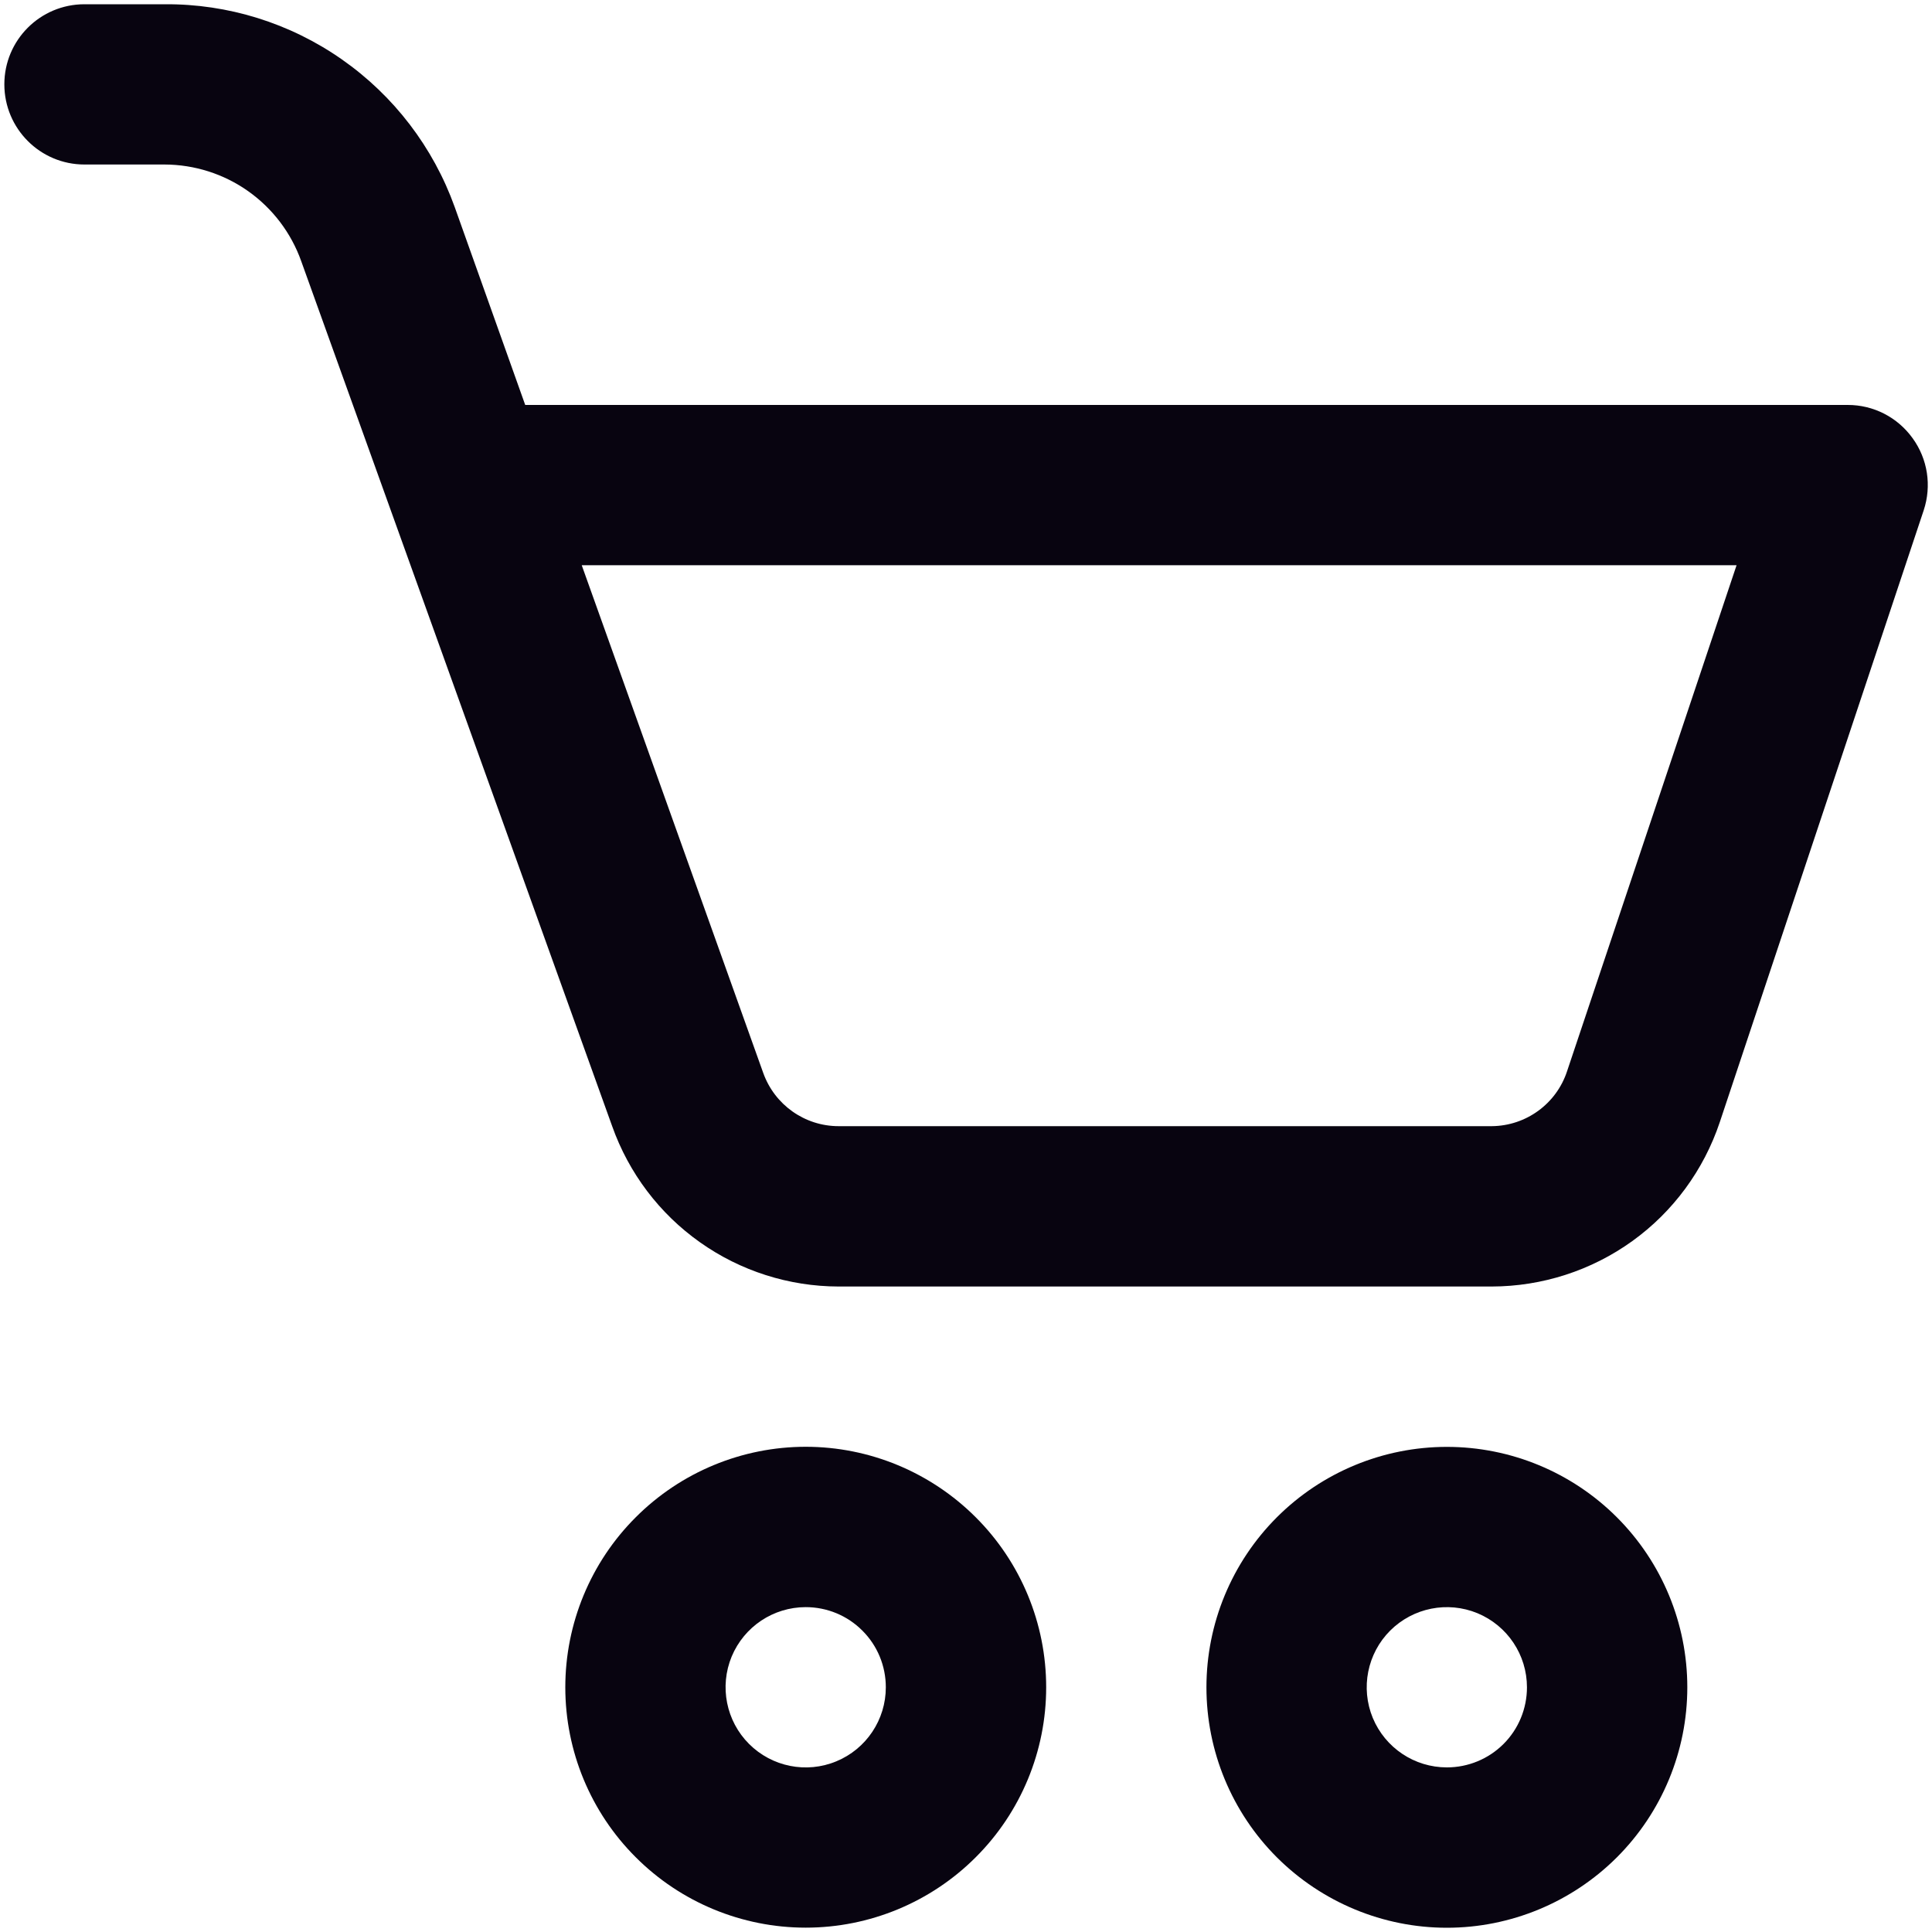
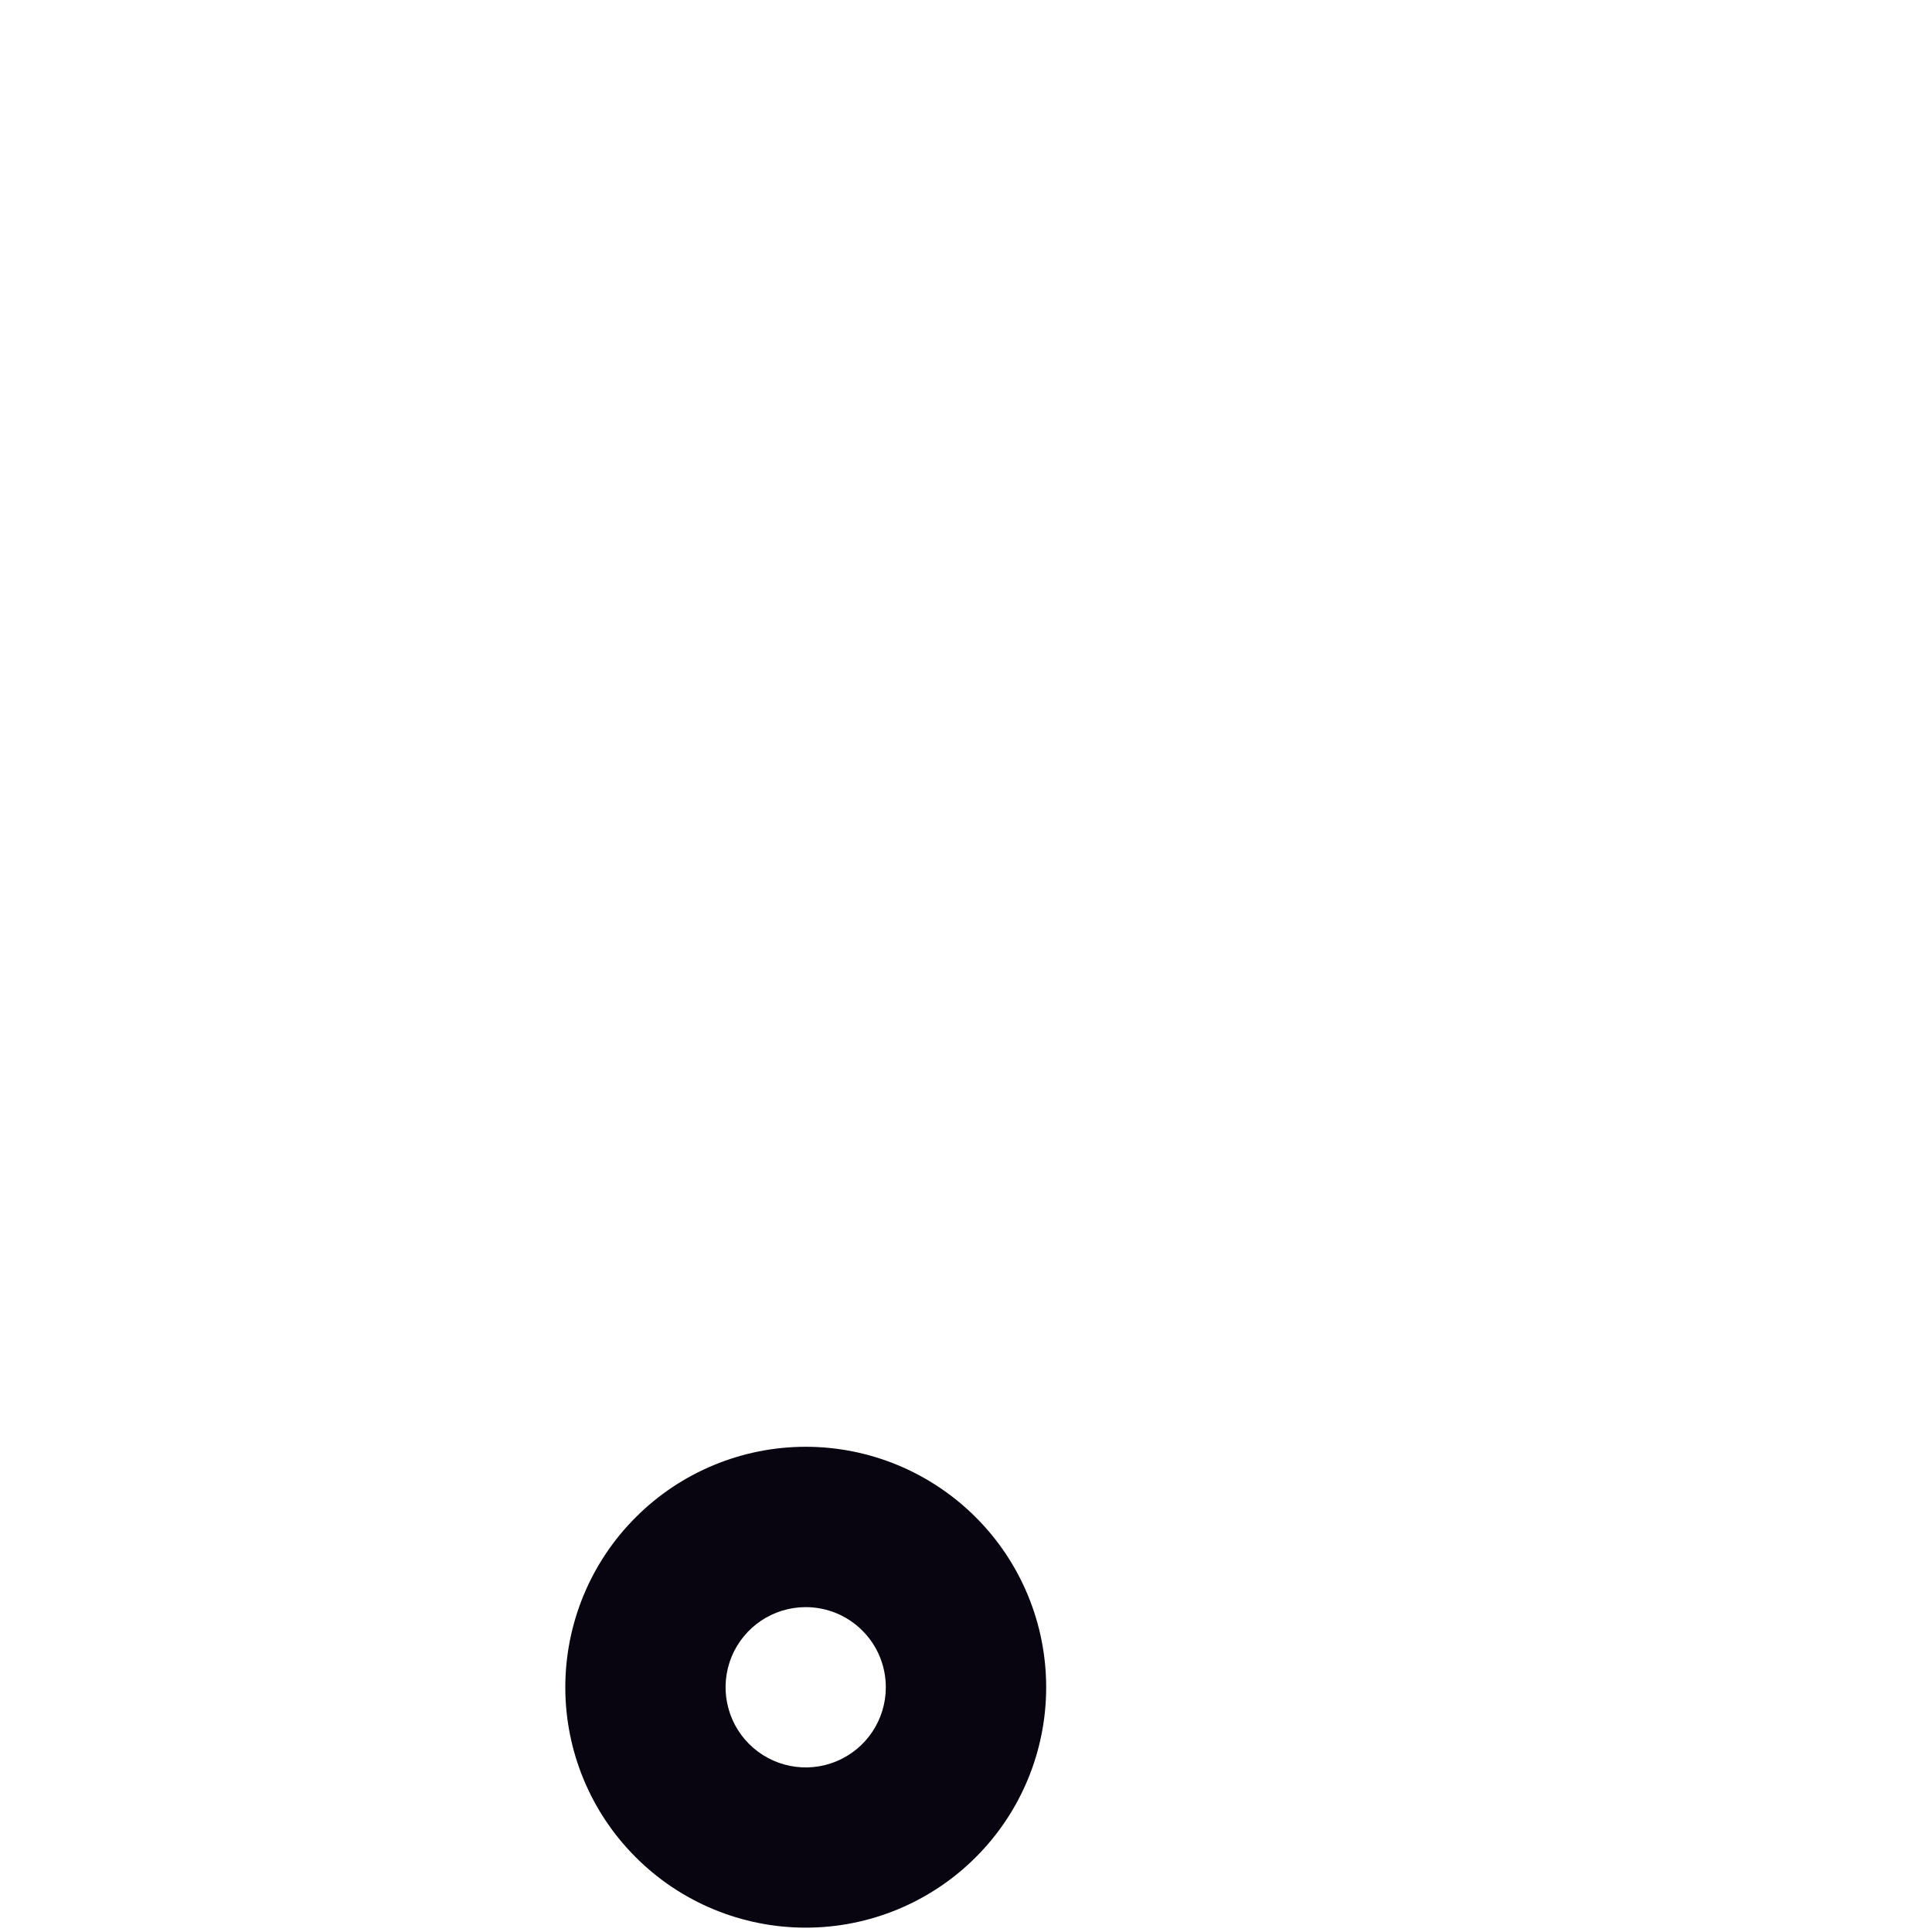
<svg xmlns="http://www.w3.org/2000/svg" width="20" height="20" viewBox="0 0 20 20" fill="none">
-   <path d="M0.874 1.703H1.704C2.014 1.704 2.316 1.8 2.569 1.979C2.822 2.158 3.014 2.411 3.118 2.703L6.337 11.658C6.509 12.143 6.826 12.563 7.246 12.86C7.665 13.157 8.167 13.317 8.681 13.318H15.442C15.964 13.317 16.473 13.153 16.897 12.848C17.321 12.543 17.637 12.112 17.803 11.617L19.914 5.283C19.998 5.029 19.956 4.752 19.799 4.536C19.643 4.319 19.393 4.191 19.126 4.192H5.437L4.707 2.143C4.485 1.525 4.077 0.991 3.539 0.615C3.002 0.239 2.36 0.039 1.704 0.044H0.874C0.416 0.044 0.045 0.415 0.045 0.873C0.045 1.331 0.416 1.703 0.874 1.703L0.874 1.703ZM17.977 5.851L16.222 11.09C16.111 11.427 15.797 11.655 15.443 11.658H8.681C8.331 11.658 8.019 11.437 7.901 11.107L6.022 5.851L17.977 5.851Z" fill="#080410" />
  <path d="M5.852 17.467C5.852 18.127 6.114 18.76 6.581 19.226C7.047 19.693 7.681 19.955 8.341 19.955C9.001 19.955 9.634 19.693 10.101 19.226C10.568 18.76 10.83 18.127 10.83 17.467C10.83 16.806 10.568 16.173 10.101 15.707C9.634 15.24 9.001 14.977 8.341 14.977C7.681 14.977 7.047 15.24 6.581 15.707C6.114 16.173 5.852 16.807 5.852 17.467ZM9.17 17.467C9.17 17.802 8.968 18.105 8.658 18.233C8.348 18.362 7.991 18.29 7.754 18.053C7.517 17.816 7.446 17.459 7.574 17.149C7.703 16.839 8.005 16.637 8.341 16.637C8.561 16.637 8.772 16.724 8.927 16.88C9.083 17.035 9.17 17.246 9.17 17.467L9.17 17.467Z" fill="#080410" />
-   <path d="M14.978 14.978C14.318 14.978 13.685 15.24 13.218 15.707C12.751 16.174 12.489 16.807 12.489 17.467C12.489 18.127 12.751 18.76 13.218 19.227C13.685 19.693 14.318 19.956 14.978 19.956C15.638 19.956 16.271 19.693 16.738 19.227C17.205 18.76 17.467 18.127 17.467 17.467C17.467 16.807 17.205 16.174 16.738 15.707C16.271 15.24 15.638 14.978 14.978 14.978ZM14.978 18.296C14.642 18.296 14.34 18.094 14.211 17.784C14.083 17.474 14.154 17.117 14.391 16.88C14.629 16.643 14.985 16.572 15.295 16.7C15.605 16.829 15.807 17.131 15.807 17.467C15.807 17.687 15.72 17.898 15.565 18.053C15.409 18.209 15.198 18.296 14.978 18.296L14.978 18.296Z" fill="#080410" />
</svg>